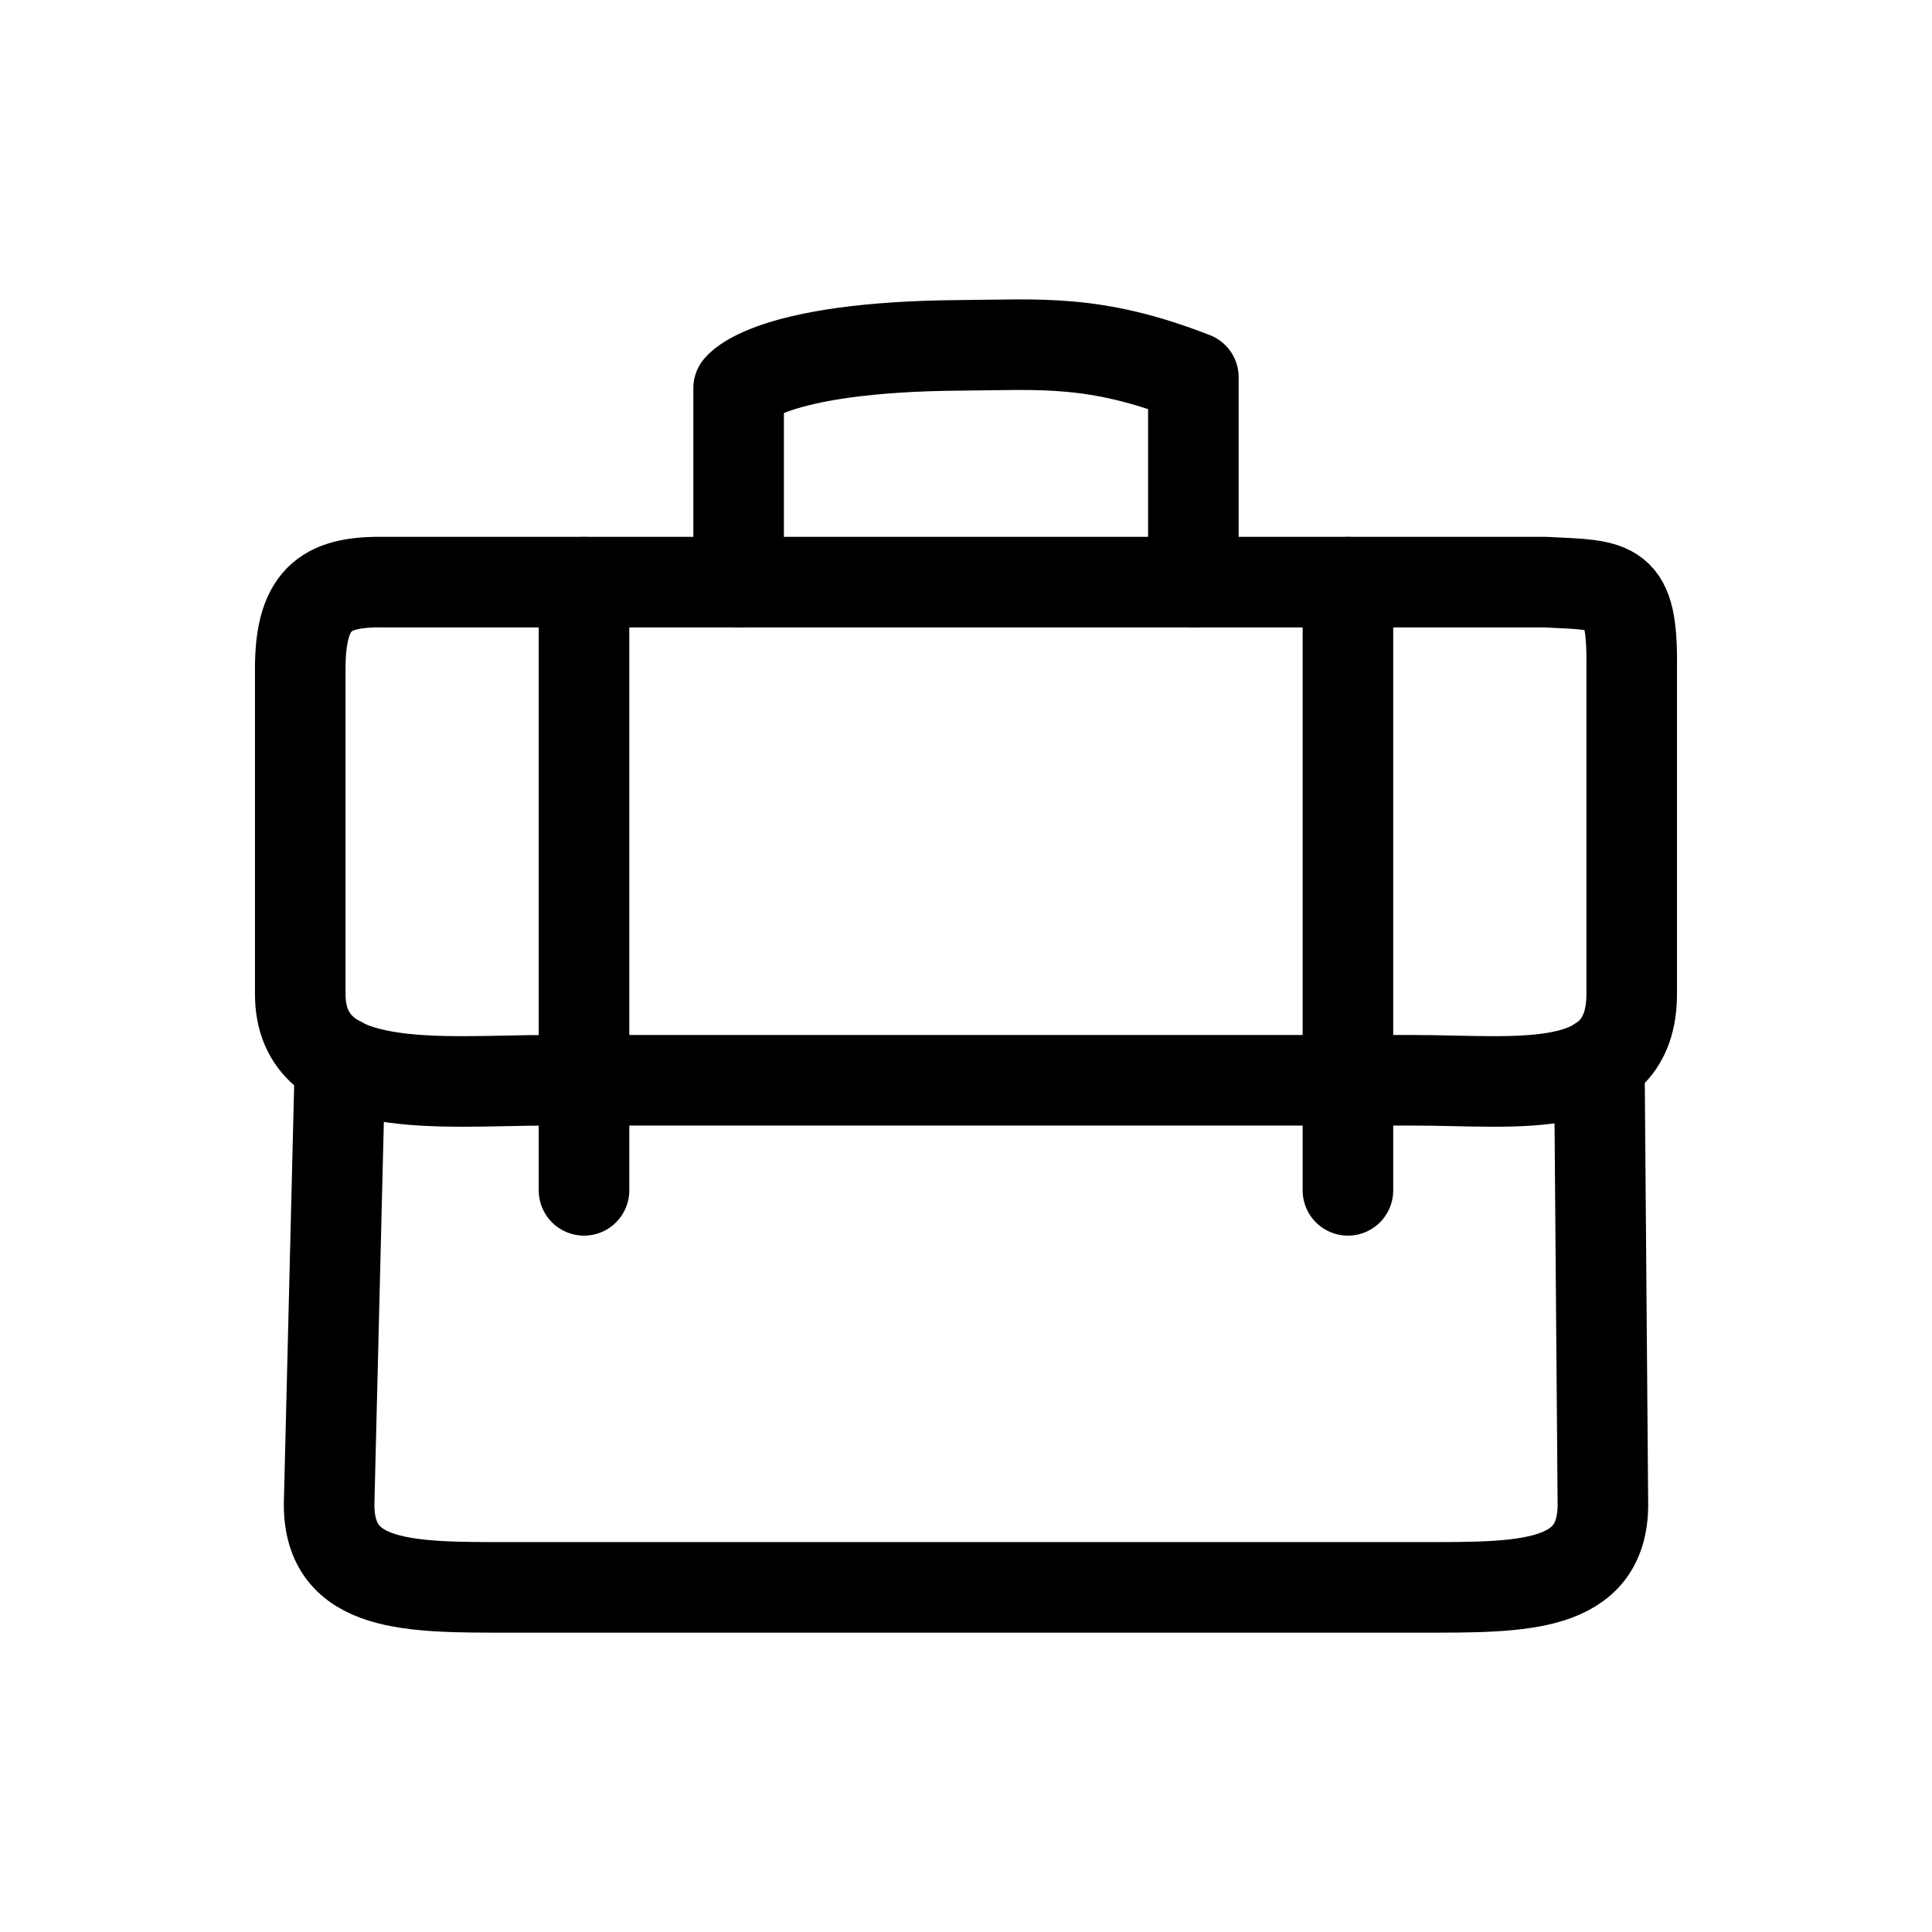
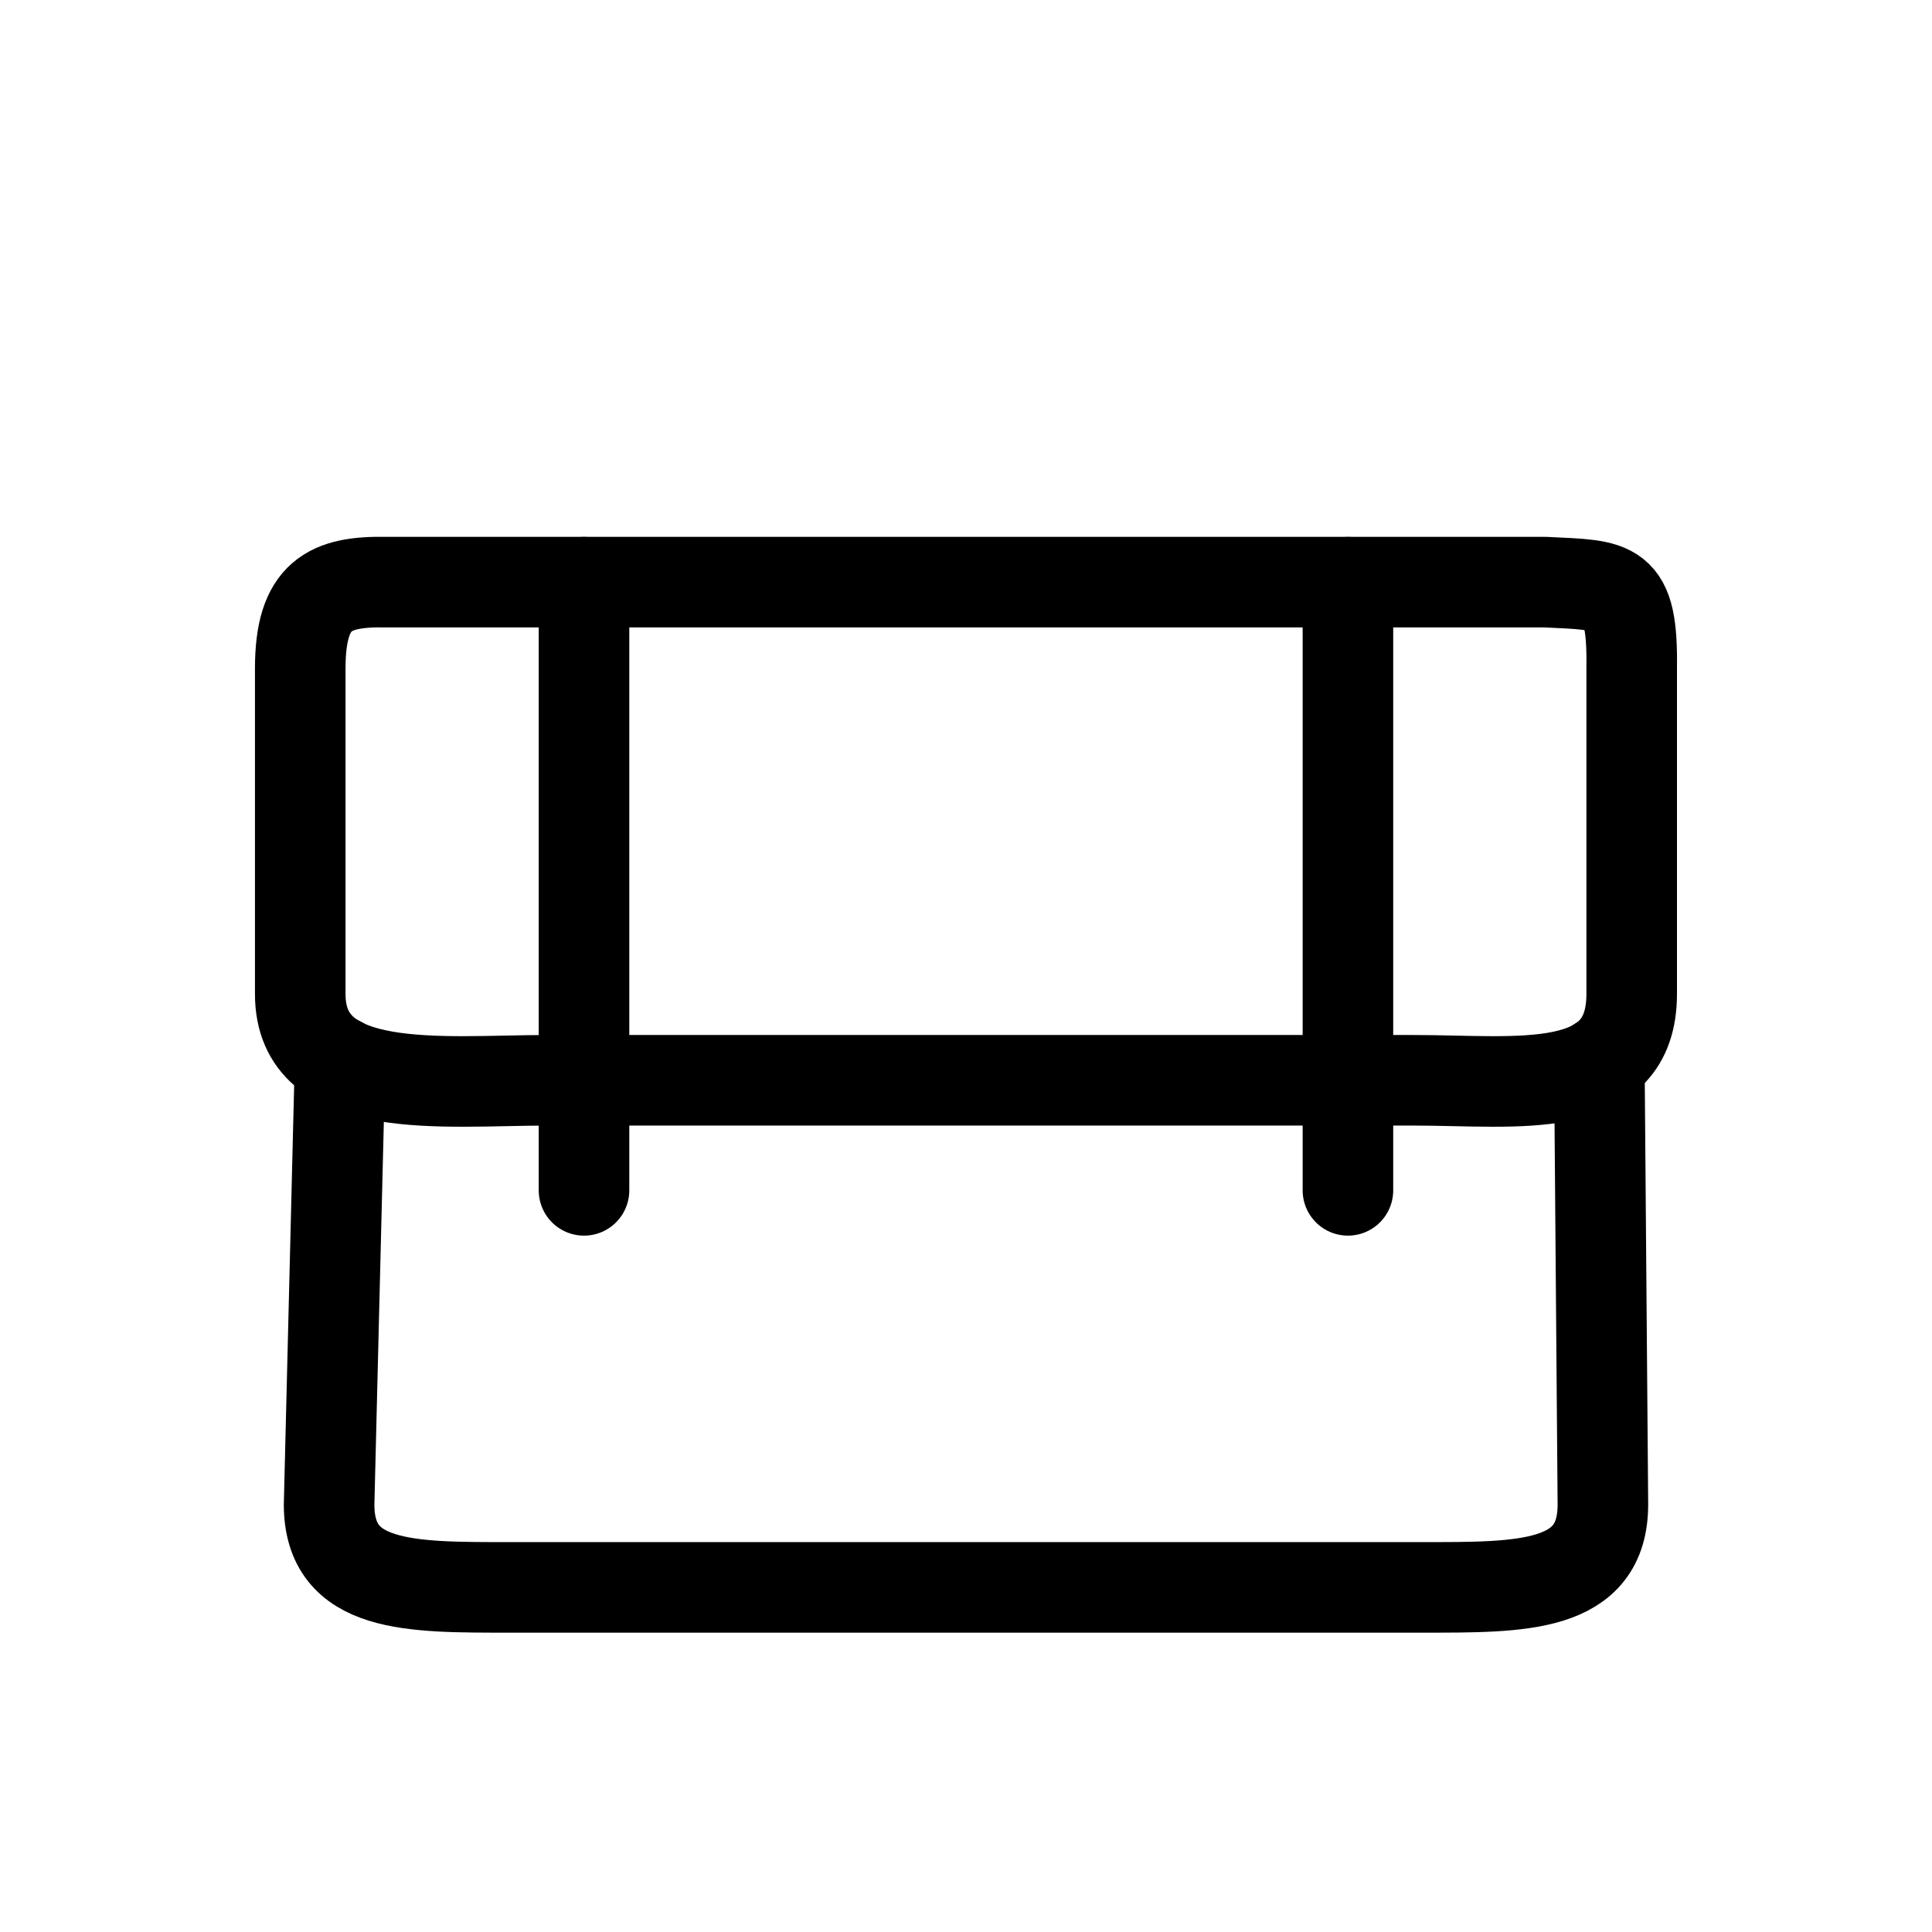
<svg xmlns="http://www.w3.org/2000/svg" version="1.1" id="Layer_1" x="0px" y="0px" width="32px" height="32px" viewBox="0 0 32 32" enable-background="new 0 0 32 32" xml:space="preserve">
  <g>
-     <path fill="none" stroke="#000000" stroke-width="1.5" stroke-linecap="round" stroke-linejoin="round" stroke-miterlimit="10" d="   M27.026,16.464c0,1.725-1.882,1.429-3.608,1.429H9.066c-1.727,0-4.093,0.296-4.093-1.429v-5.392c0-1.218,0.483-1.449,1.429-1.43   h19.196c1.146,0.057,1.447,0,1.428,1.43V16.464z" />
+     <path fill="none" stroke="#000000" stroke-width="1.5" stroke-linecap="round" stroke-linejoin="round" stroke-miterlimit="10" d="   M27.026,16.464c0,1.725-1.882,1.429-3.608,1.429H9.066c-1.727,0-4.093,0.296-4.093-1.429v-5.392c0-1.218,0.483-1.449,1.429-1.43   h19.196c1.146,0.057,1.447,0,1.428,1.43V16.464" />
    <path fill="none" stroke="#000000" stroke-width="1.5" stroke-linecap="round" stroke-linejoin="round" stroke-miterlimit="10" d="   M26.49,17.587l0.059,7.332c0,1.392-1.345,1.373-3.005,1.373H8.457c-1.66,0-3.006,0.02-3.006-1.373l0.181-7.332" />
-     <path fill="none" stroke="#000000" stroke-width="1.5" stroke-linecap="round" stroke-linejoin="round" stroke-miterlimit="10" d="   M12.234,9.643V6.428c0,0,0.488-0.685,3.672-0.708c1.345-0.01,2.227-0.107,3.86,0.529v3.394" />
    <g>
      <line fill="none" stroke="#000000" stroke-width="1.5" stroke-linecap="round" stroke-linejoin="round" stroke-miterlimit="10" x1="9.673" y1="19.716" x2="9.673" y2="9.643" />
      <line fill="none" stroke="#000000" stroke-width="1.5" stroke-linecap="round" stroke-linejoin="round" stroke-miterlimit="10" x1="22.326" y1="19.716" x2="22.326" y2="9.643" />
    </g>
  </g>
</svg>